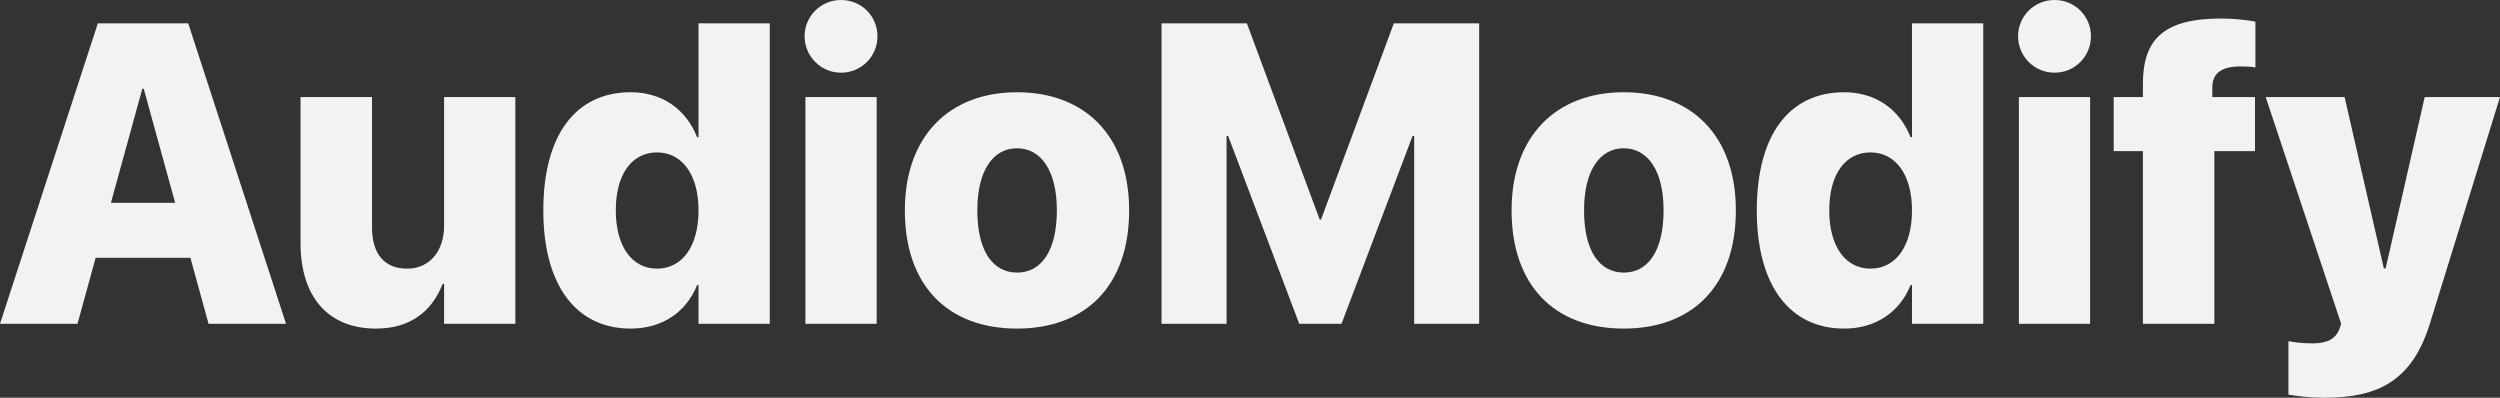
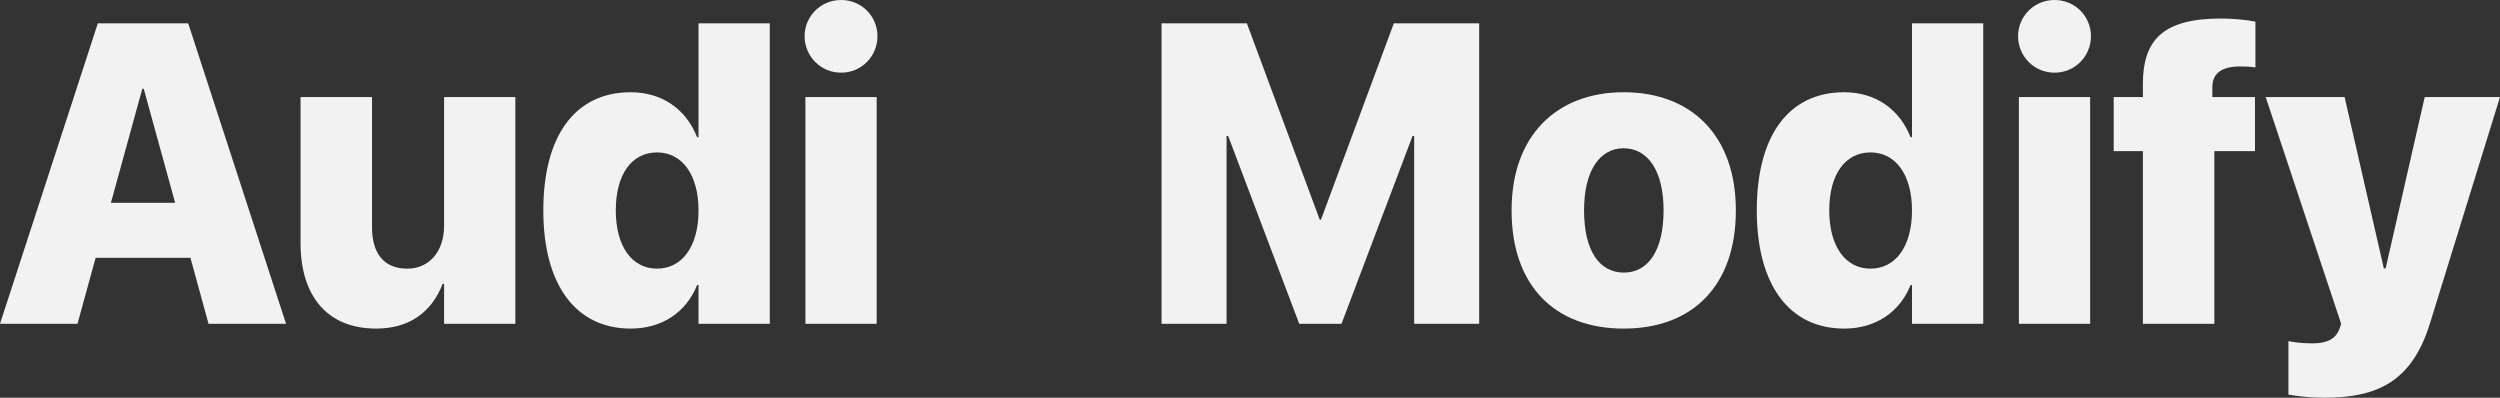
<svg xmlns="http://www.w3.org/2000/svg" width="88" height="14" viewBox="0 0 88 14" fill="none">
  <rect x="0" y="0" width="88" height="14" fill="#333333" stroke="none" />
  <path d="M0 11.398L3.444 0.821H6.625L10.069 11.398H7.341L6.703 9.074H3.366L2.728 11.398H0ZM5.01 3.123L3.904 7.139H6.165L5.059 3.123H5.01Z" fill="#F2F2F2" />
  <path d="M13.236 11.566C11.543 11.566 10.579 10.445 10.579 8.554V3.416H13.095V7.997C13.095 8.913 13.506 9.456 14.335 9.456C15.128 9.456 15.632 8.832 15.632 7.946V3.416H18.14V11.398H15.632V9.991H15.582C15.192 10.995 14.406 11.566 13.236 11.566Z" fill="#F2F2F2" />
  <path d="M22.2 11.566C20.273 11.566 19.125 10.035 19.125 7.41V7.403C19.125 4.757 20.259 3.247 22.2 3.247C23.306 3.247 24.149 3.841 24.538 4.83H24.588V0.821H27.096V11.398H24.588V10.035H24.538C24.156 10.987 23.313 11.566 22.2 11.566ZM23.128 9.456C24.007 9.456 24.588 8.679 24.588 7.41V7.403C24.588 6.135 24 5.365 23.128 5.365C22.243 5.365 21.676 6.128 21.676 7.403V7.41C21.676 8.671 22.243 9.456 23.128 9.456Z" fill="#F2F2F2" />
  <path d="M29.605 2.558C28.882 2.558 28.322 1.972 28.322 1.275C28.322 0.579 28.882 0 29.605 0C30.335 0 30.887 0.579 30.887 1.275C30.887 1.972 30.335 2.558 29.605 2.558ZM28.351 11.398V3.416H30.859V11.398H28.351Z" fill="#F2F2F2" />
-   <path d="M35.798 11.566C33.353 11.566 31.851 10.042 31.851 7.41V7.396C31.851 4.808 33.403 3.247 35.798 3.247C38.2 3.247 39.745 4.794 39.745 7.396V7.41C39.745 10.049 38.228 11.566 35.798 11.566ZM35.805 9.595C36.663 9.595 37.201 8.81 37.201 7.41V7.396C37.201 6.018 36.648 5.219 35.798 5.219C34.948 5.219 34.402 6.018 34.402 7.396V7.41C34.402 8.818 34.934 9.595 35.805 9.595Z" fill="#F2F2F2" />
  <path d="M40.886 11.398V0.821H43.89L46.455 7.733H46.498L49.063 0.821H52.067V11.398H49.779V4.786H49.722L47.221 11.398H45.733L43.231 4.786H43.175V11.398H40.886Z" fill="#F2F2F2" />
  <path d="M57.155 11.566C54.71 11.566 53.208 10.042 53.208 7.41V7.396C53.208 4.808 54.76 3.247 57.155 3.247C59.557 3.247 61.102 4.794 61.102 7.396V7.41C61.102 10.049 59.586 11.566 57.155 11.566ZM57.162 9.595C58.02 9.595 58.558 8.81 58.558 7.41V7.396C58.558 6.018 58.005 5.219 57.155 5.219C56.305 5.219 55.759 6.018 55.759 7.396V7.41C55.759 8.818 56.291 9.595 57.162 9.595Z" fill="#F2F2F2" />
  <path d="M64.914 11.566C62.987 11.566 61.839 10.035 61.839 7.41V7.403C61.839 4.757 62.972 3.247 64.914 3.247C66.019 3.247 66.863 3.841 67.252 4.83H67.302V0.821H69.81V11.398H67.302V10.035H67.252C66.87 10.987 66.027 11.566 64.914 11.566ZM65.842 9.456C66.721 9.456 67.302 8.679 67.302 7.41V7.403C67.302 6.135 66.714 5.365 65.842 5.365C64.957 5.365 64.39 6.128 64.39 7.403V7.41C64.39 8.671 64.957 9.456 65.842 9.456Z" fill="#F2F2F2" />
  <path d="M72.319 2.558C71.596 2.558 71.036 1.972 71.036 1.275C71.036 0.579 71.596 0 72.319 0C73.049 0 73.601 0.579 73.601 1.275C73.601 1.972 73.049 2.558 72.319 2.558ZM71.065 11.398V3.416H73.573V11.398H71.065Z" fill="#F2F2F2" />
  <path d="M75.43 11.398V5.321H74.402V3.416H75.43V2.954C75.43 1.378 76.166 0.652 78.186 0.652C78.625 0.652 79.114 0.704 79.391 0.762V2.375C79.249 2.346 79.05 2.338 78.859 2.338C78.165 2.338 77.874 2.609 77.874 3.071V3.416H79.376V5.321H77.945V11.398H75.43Z" fill="#F2F2F2" />
  <path d="M81.814 14C81.318 14 80.836 13.941 80.553 13.89V12.006C80.716 12.043 81.013 12.087 81.403 12.087C81.934 12.087 82.225 11.918 82.353 11.566L82.409 11.398L79.752 3.416H82.53L83.911 9.448H83.975L85.35 3.416H88L85.541 11.361C84.91 13.428 83.692 14 81.814 14Z" fill="#F2F2F2" />
</svg>